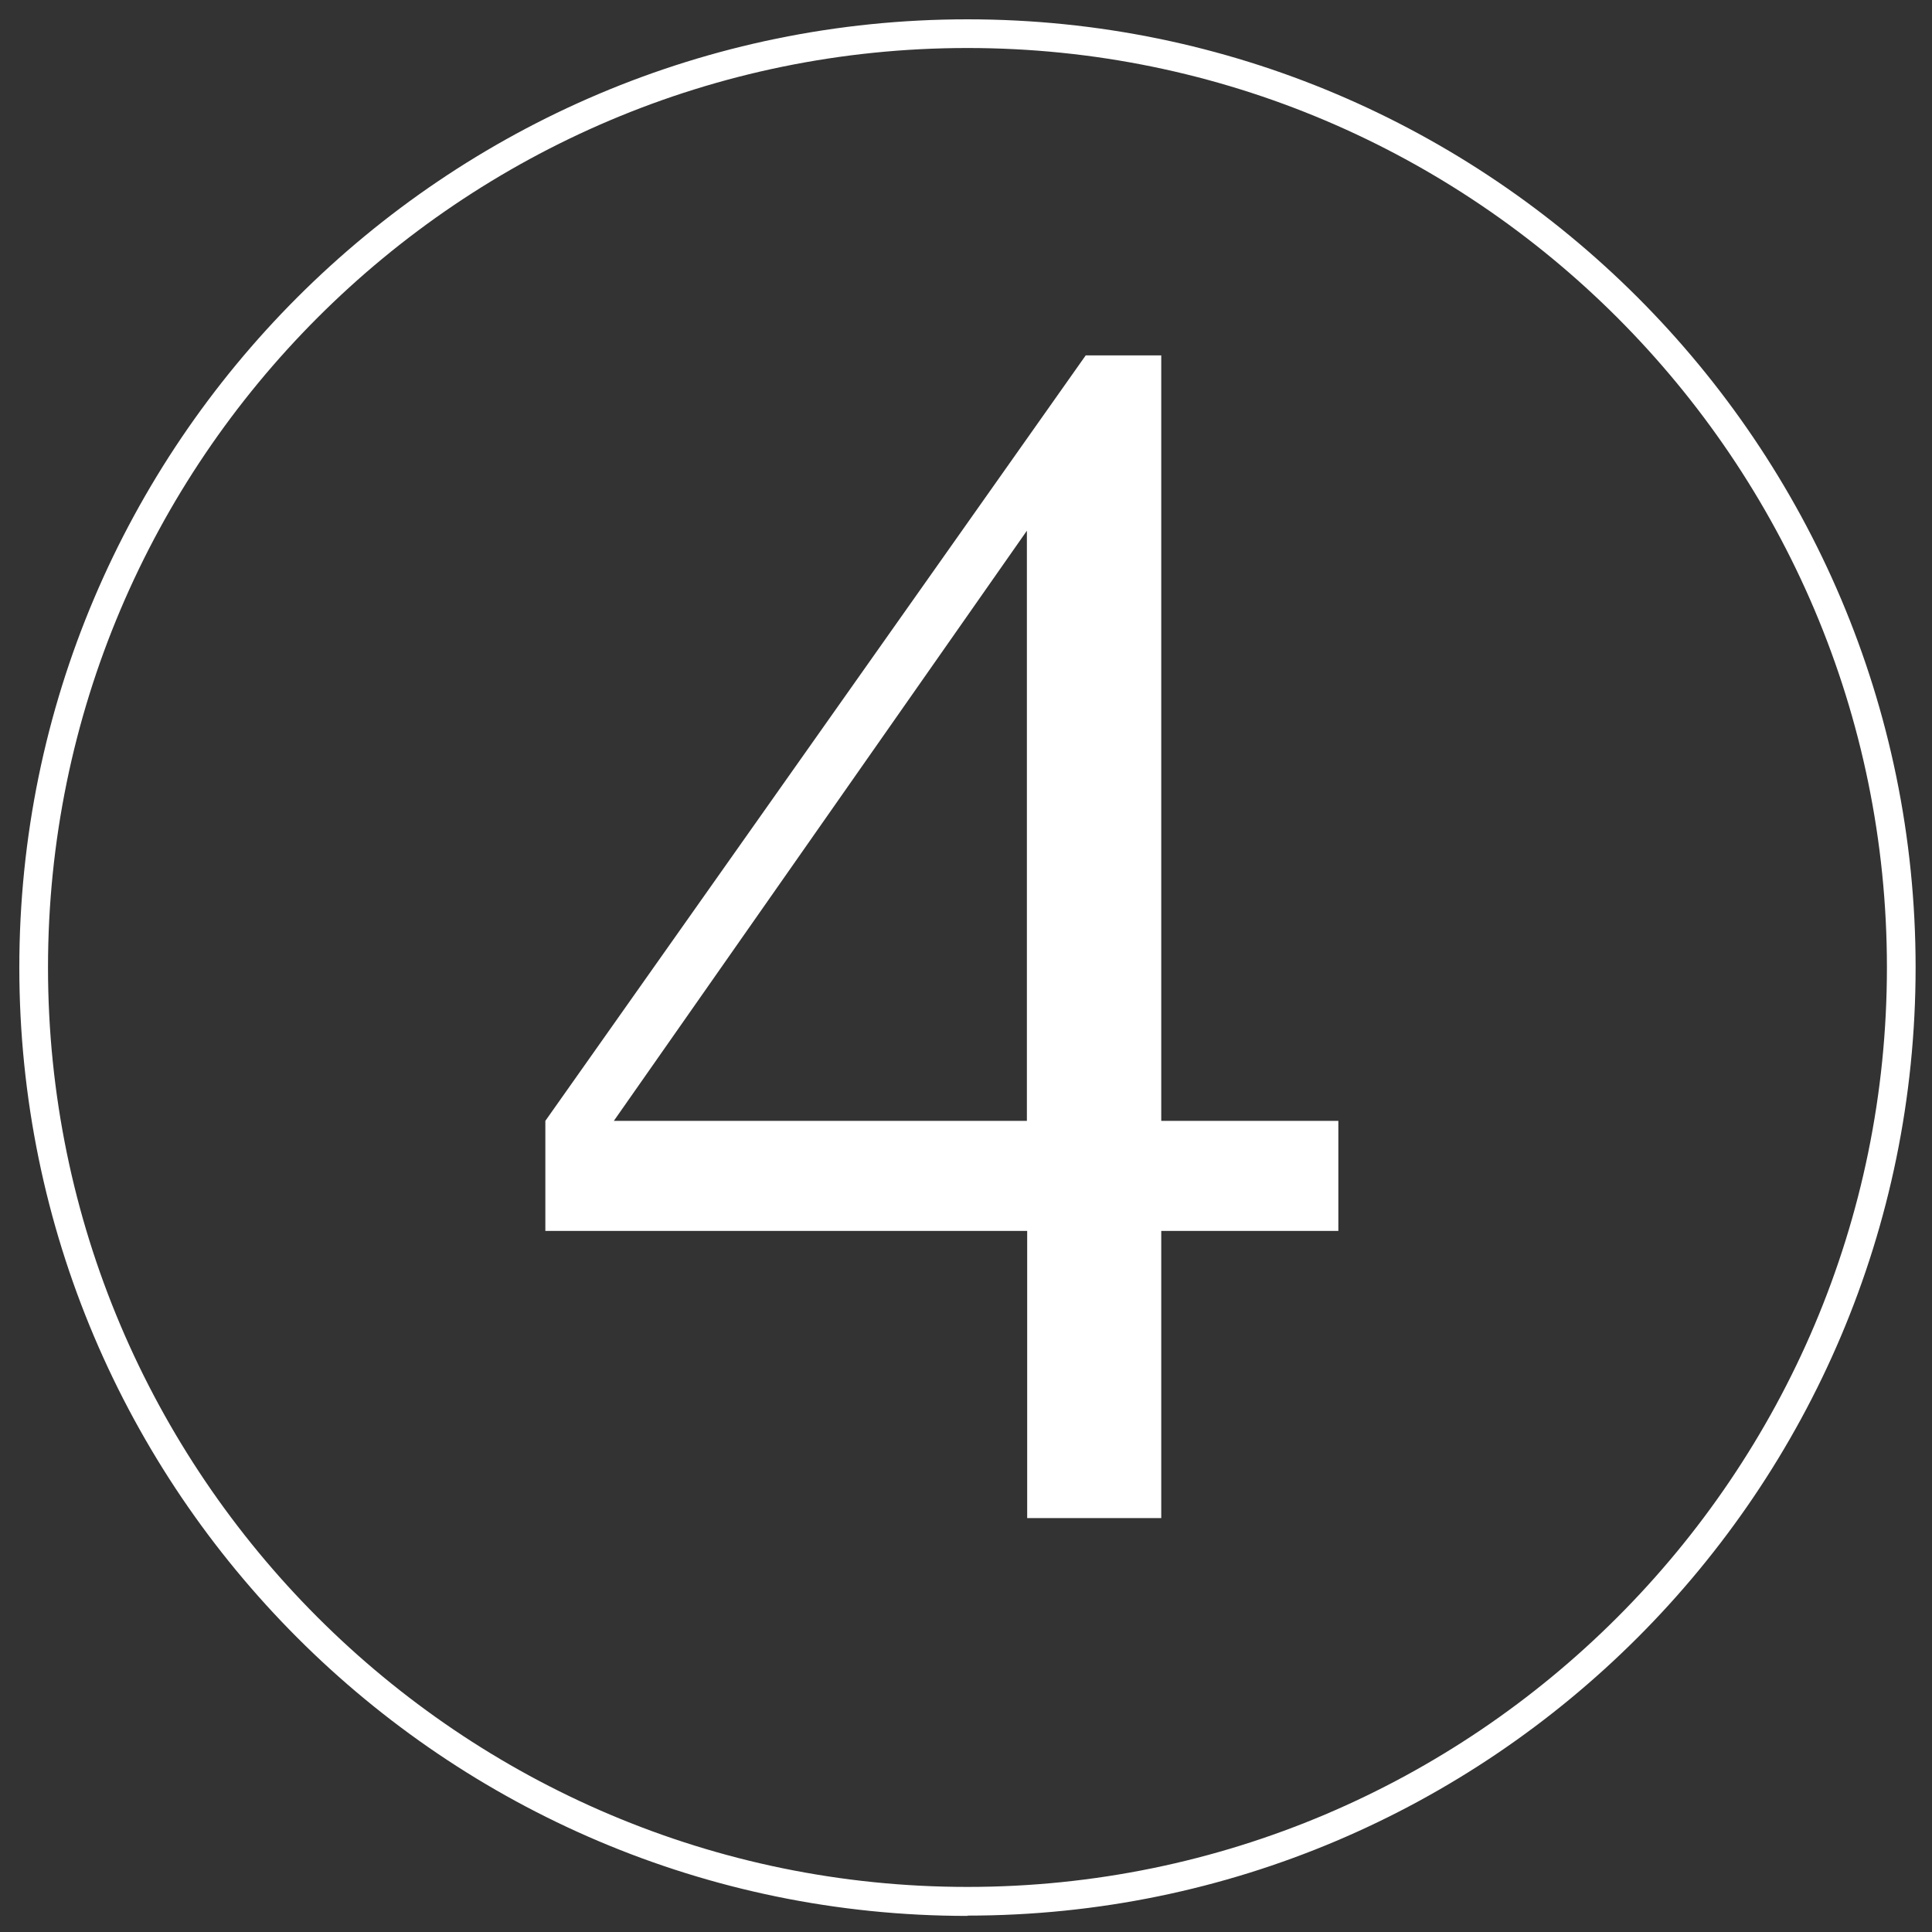
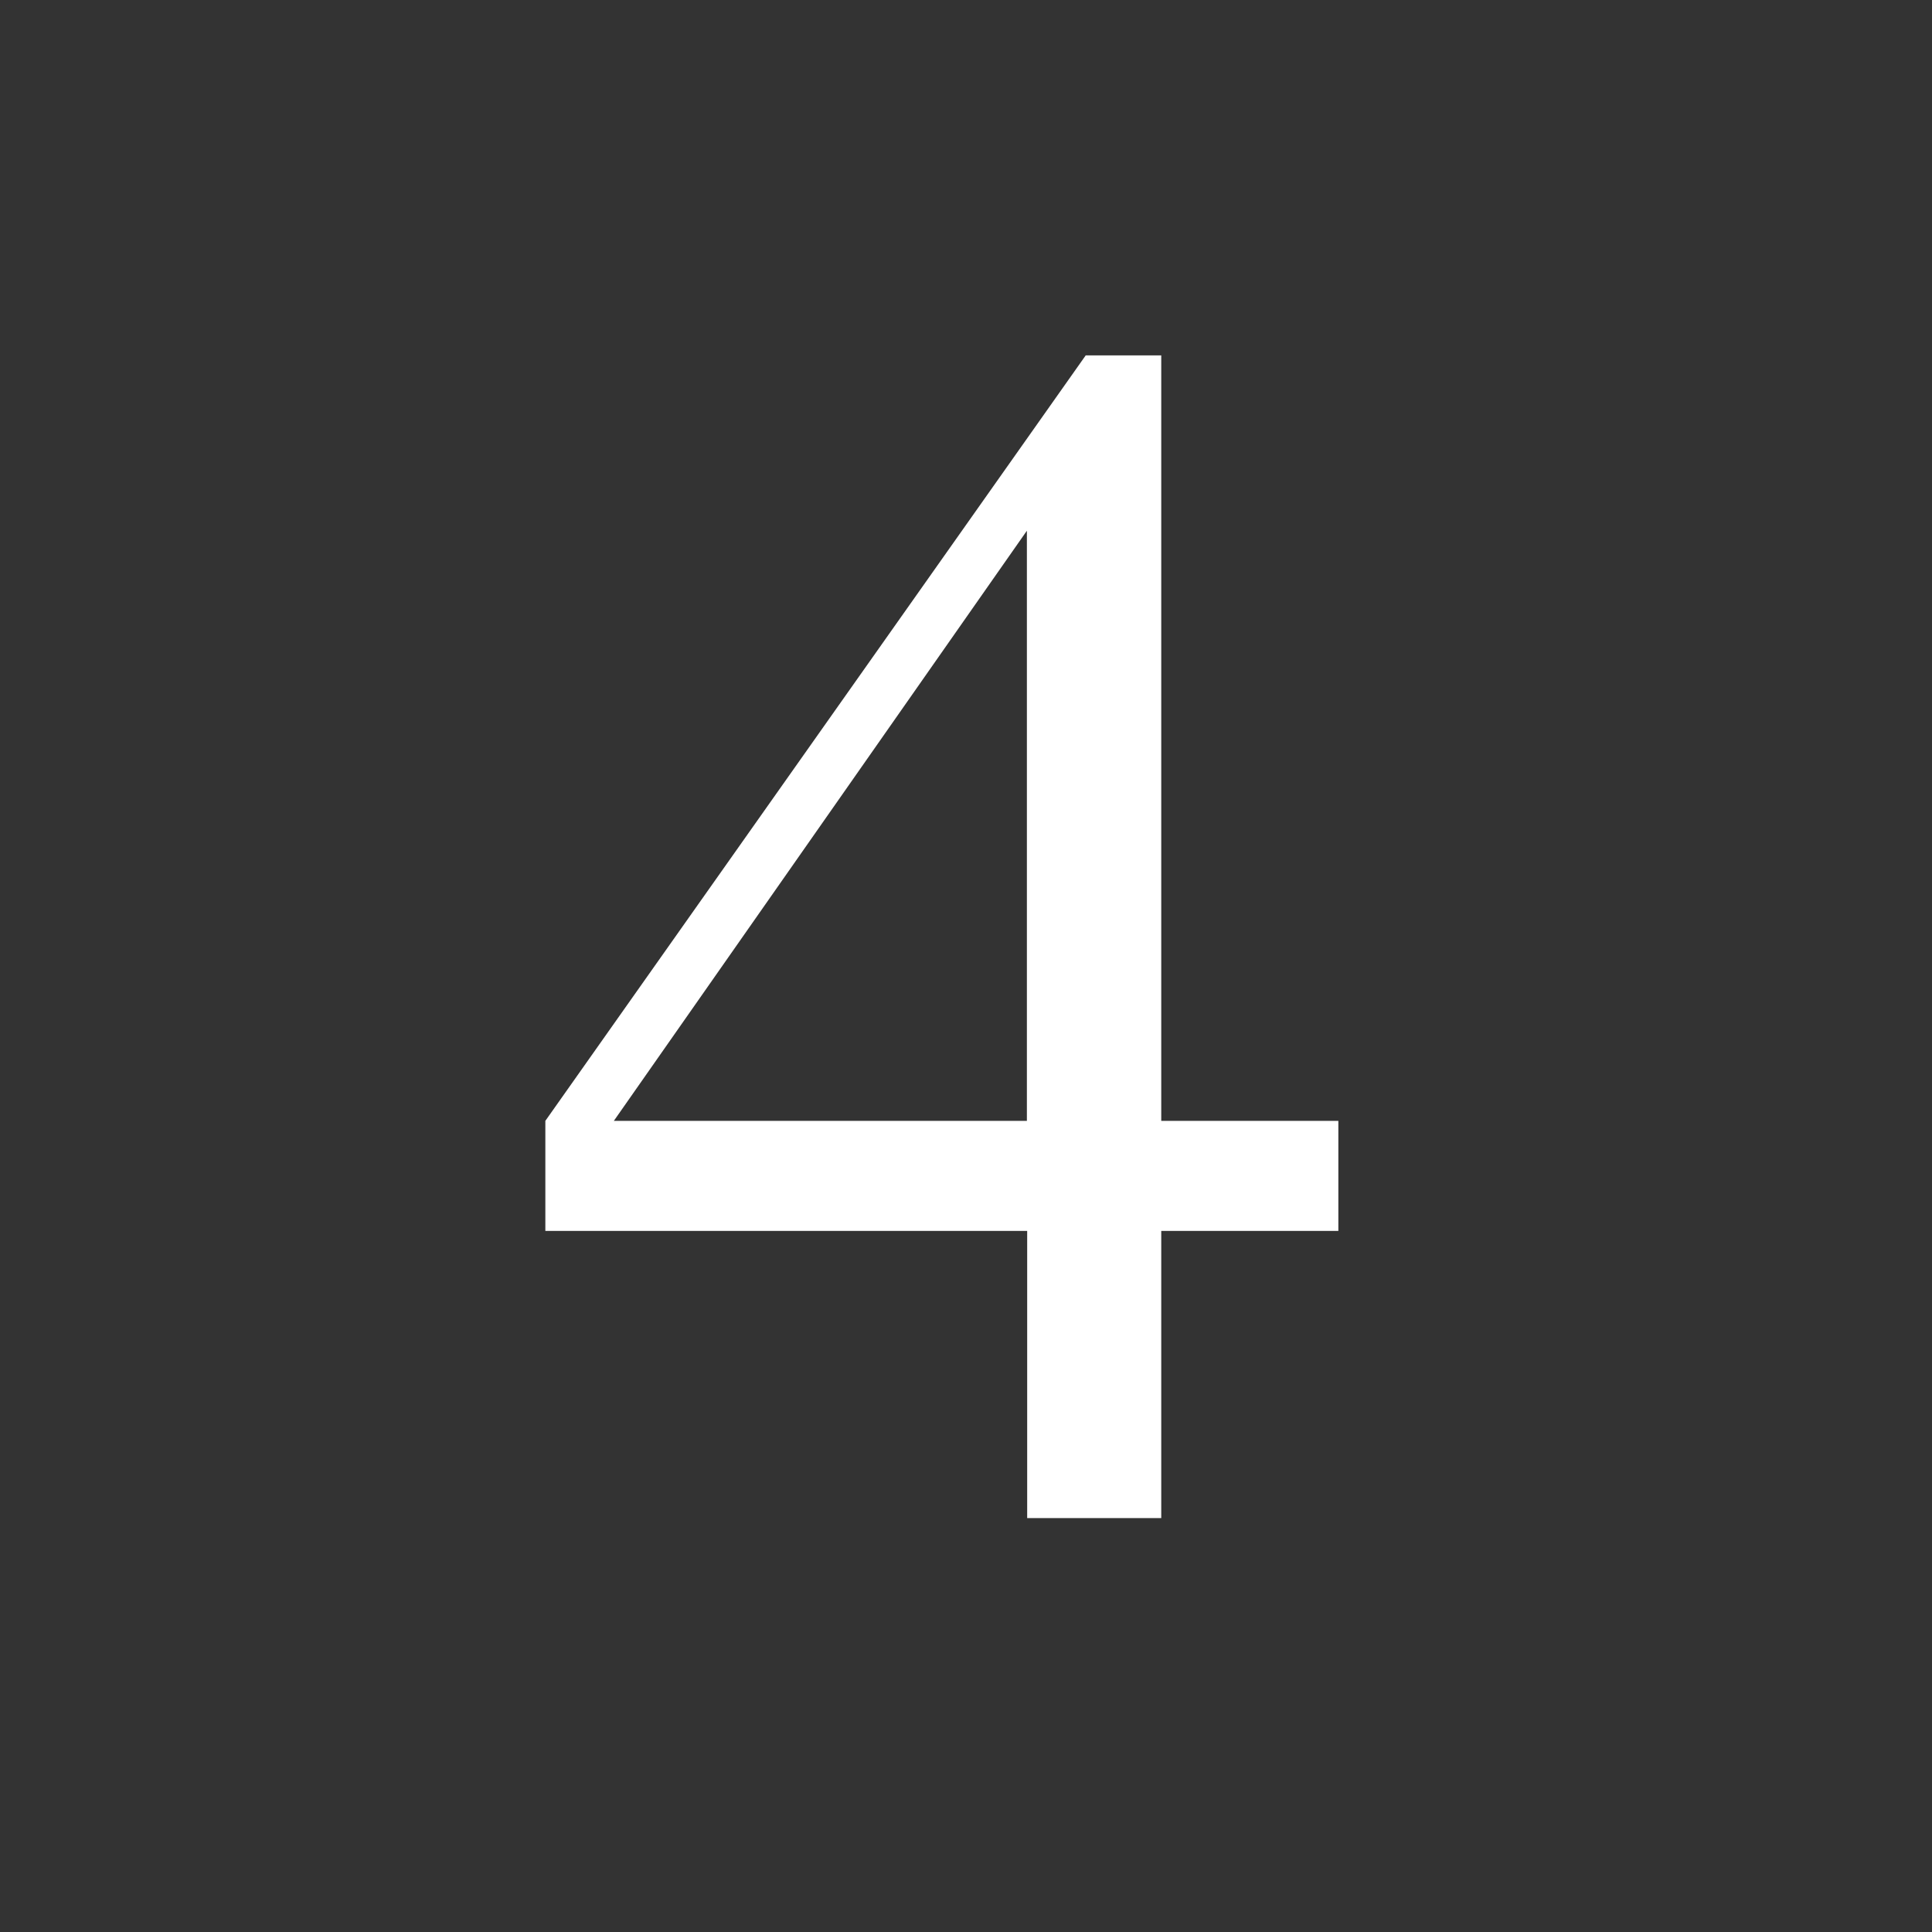
<svg xmlns="http://www.w3.org/2000/svg" id="_レイヤー_1" viewBox="0 0 66 66">
  <rect x="0" y="0" width="66" height="66" fill="#333333" stroke="none" />
  <defs>
    <style>.cls-1{fill:#fff;stroke-width:0px;}</style>
  </defs>
  <path class="cls-1" d="M39.67,42.05v9.81h-4.58v-9.81h-16.46v-3.76l18.46-26.15h2.58v26.15h6.05v3.76h-6.05ZM35.08,18.13l-14.11,20.16h14.11v-20.16Z" />
-   <path class="cls-1" d="M33.05,65.45C15.19,65.45.66,50.91.66,33.05S15.19.66,33.05.66s32.39,14.53,32.39,32.39-14.53,32.39-32.39,32.39ZM33.05,1.64C15.73,1.64,1.64,15.73,1.64,33.05s14.09,31.41,31.41,31.41,31.41-14.09,31.41-31.41S50.37,1.64,33.05,1.64Z" />
</svg>